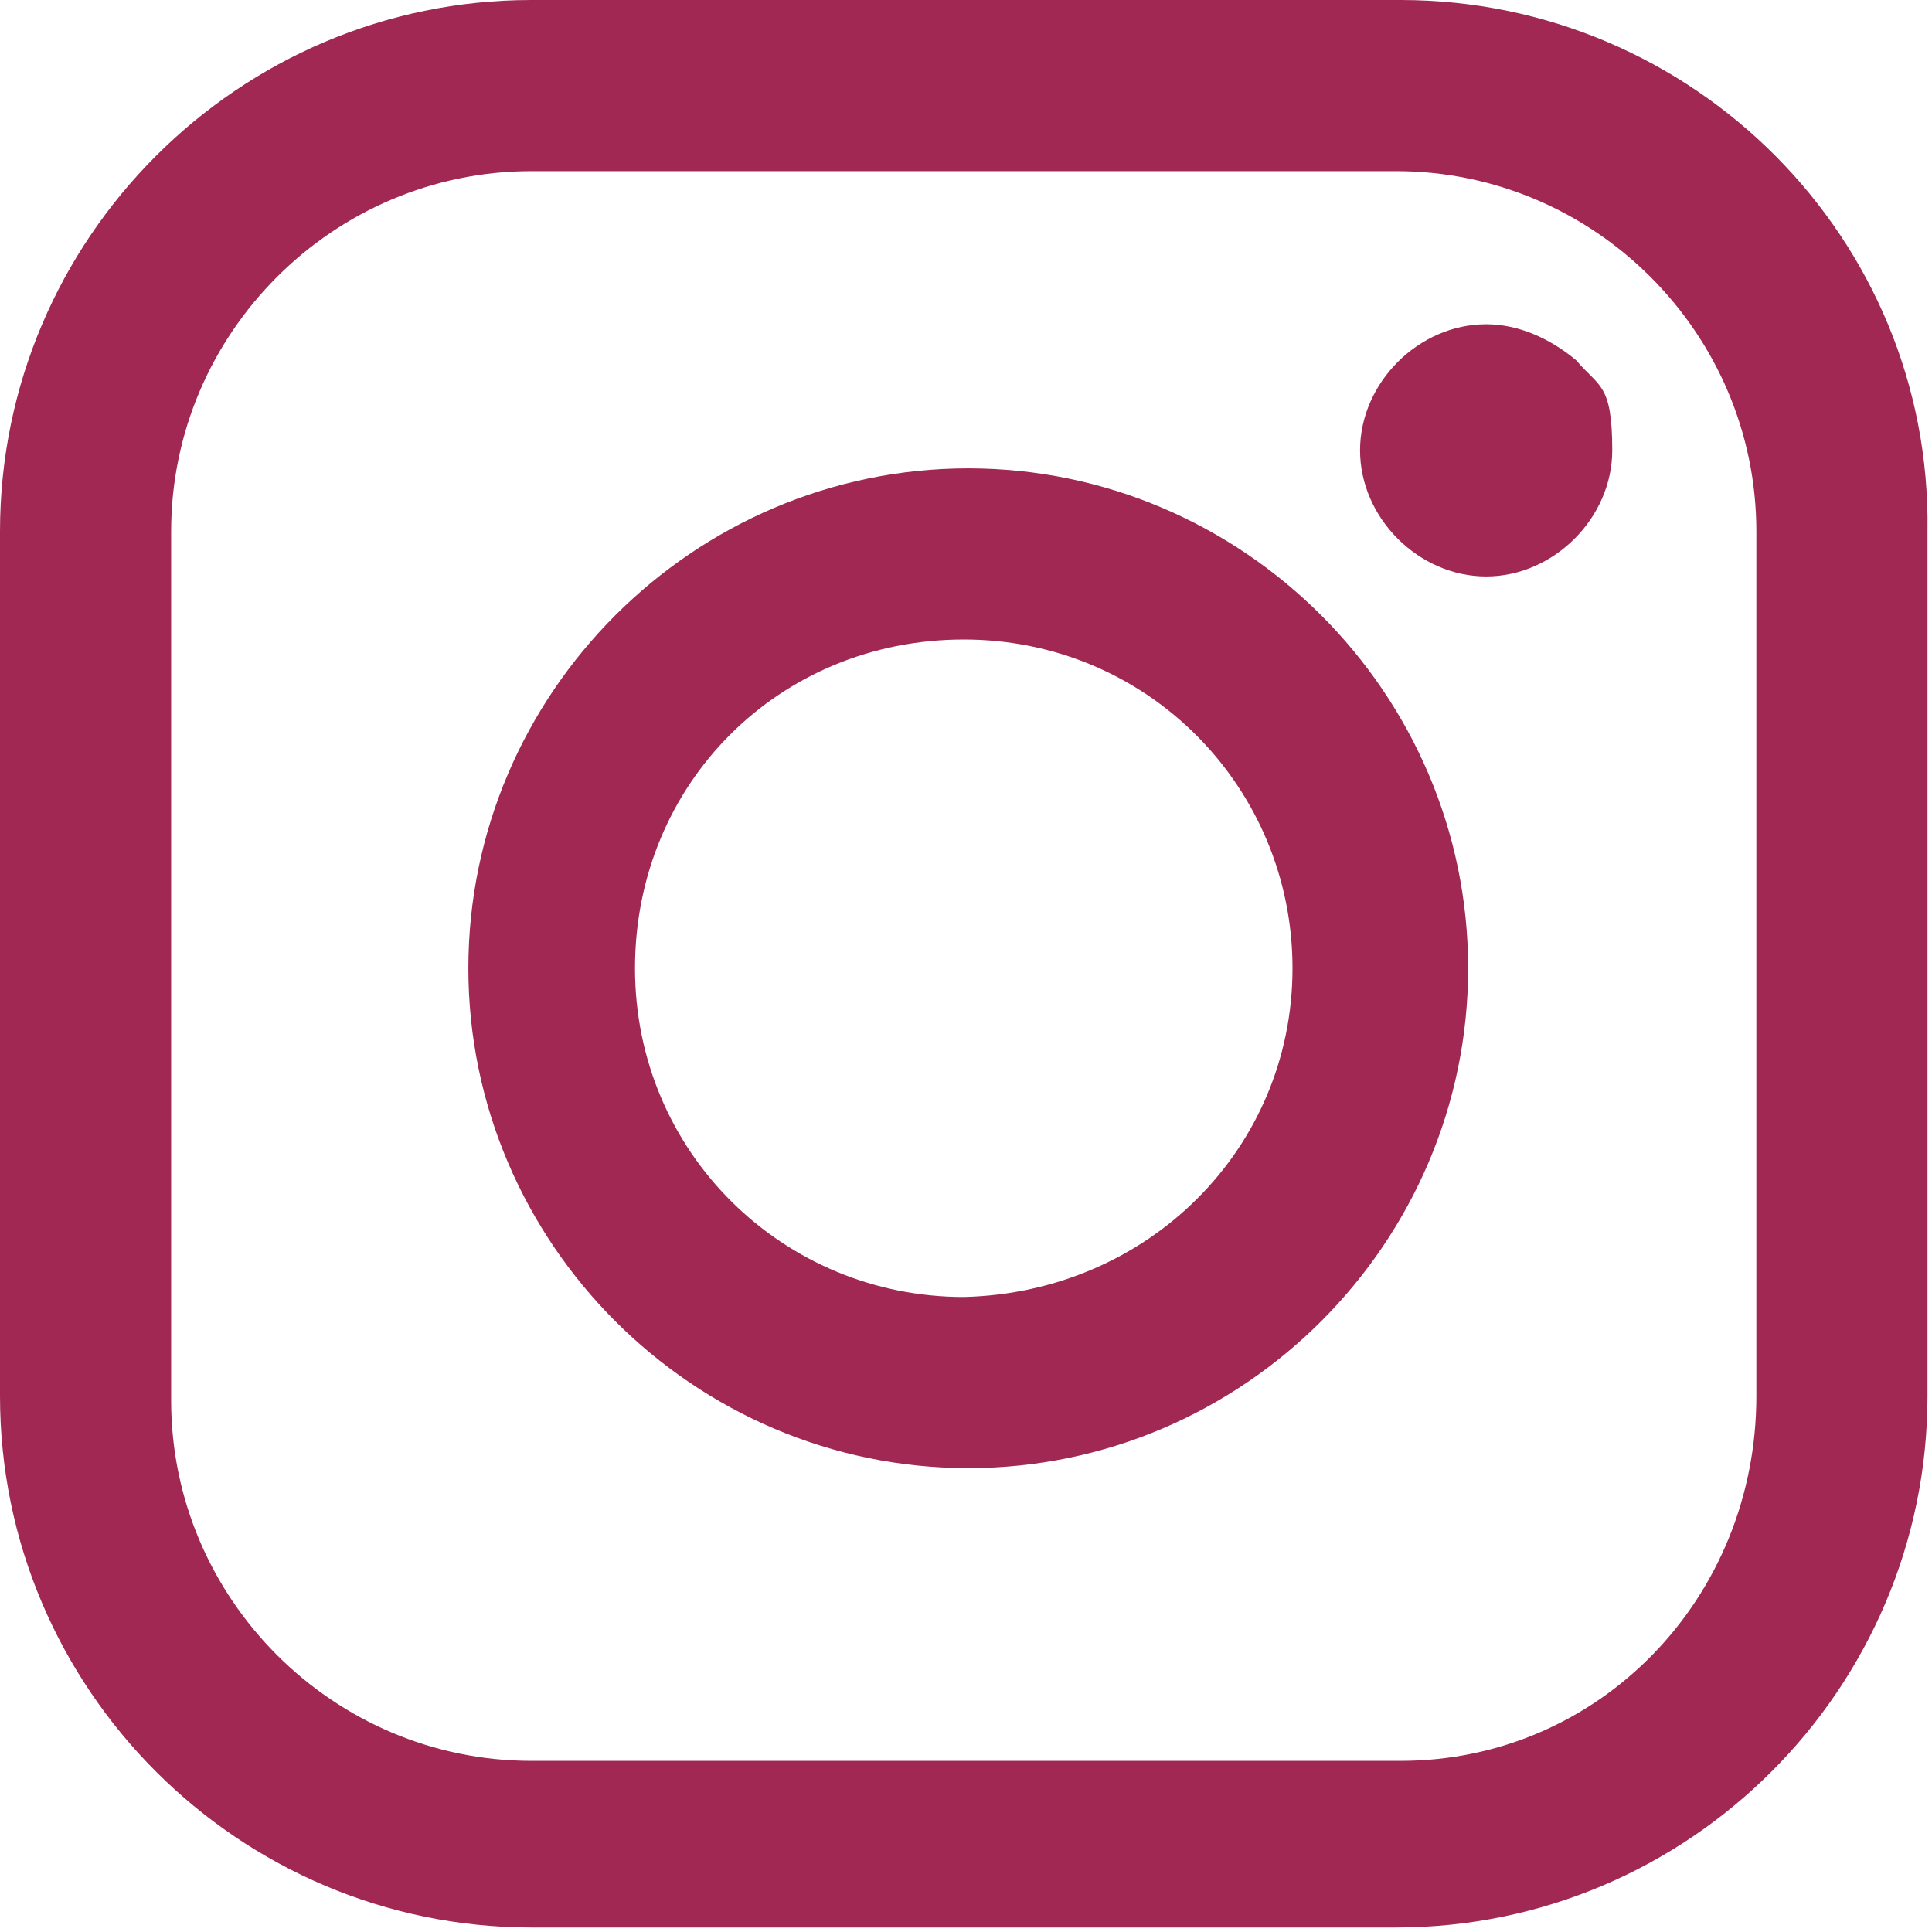
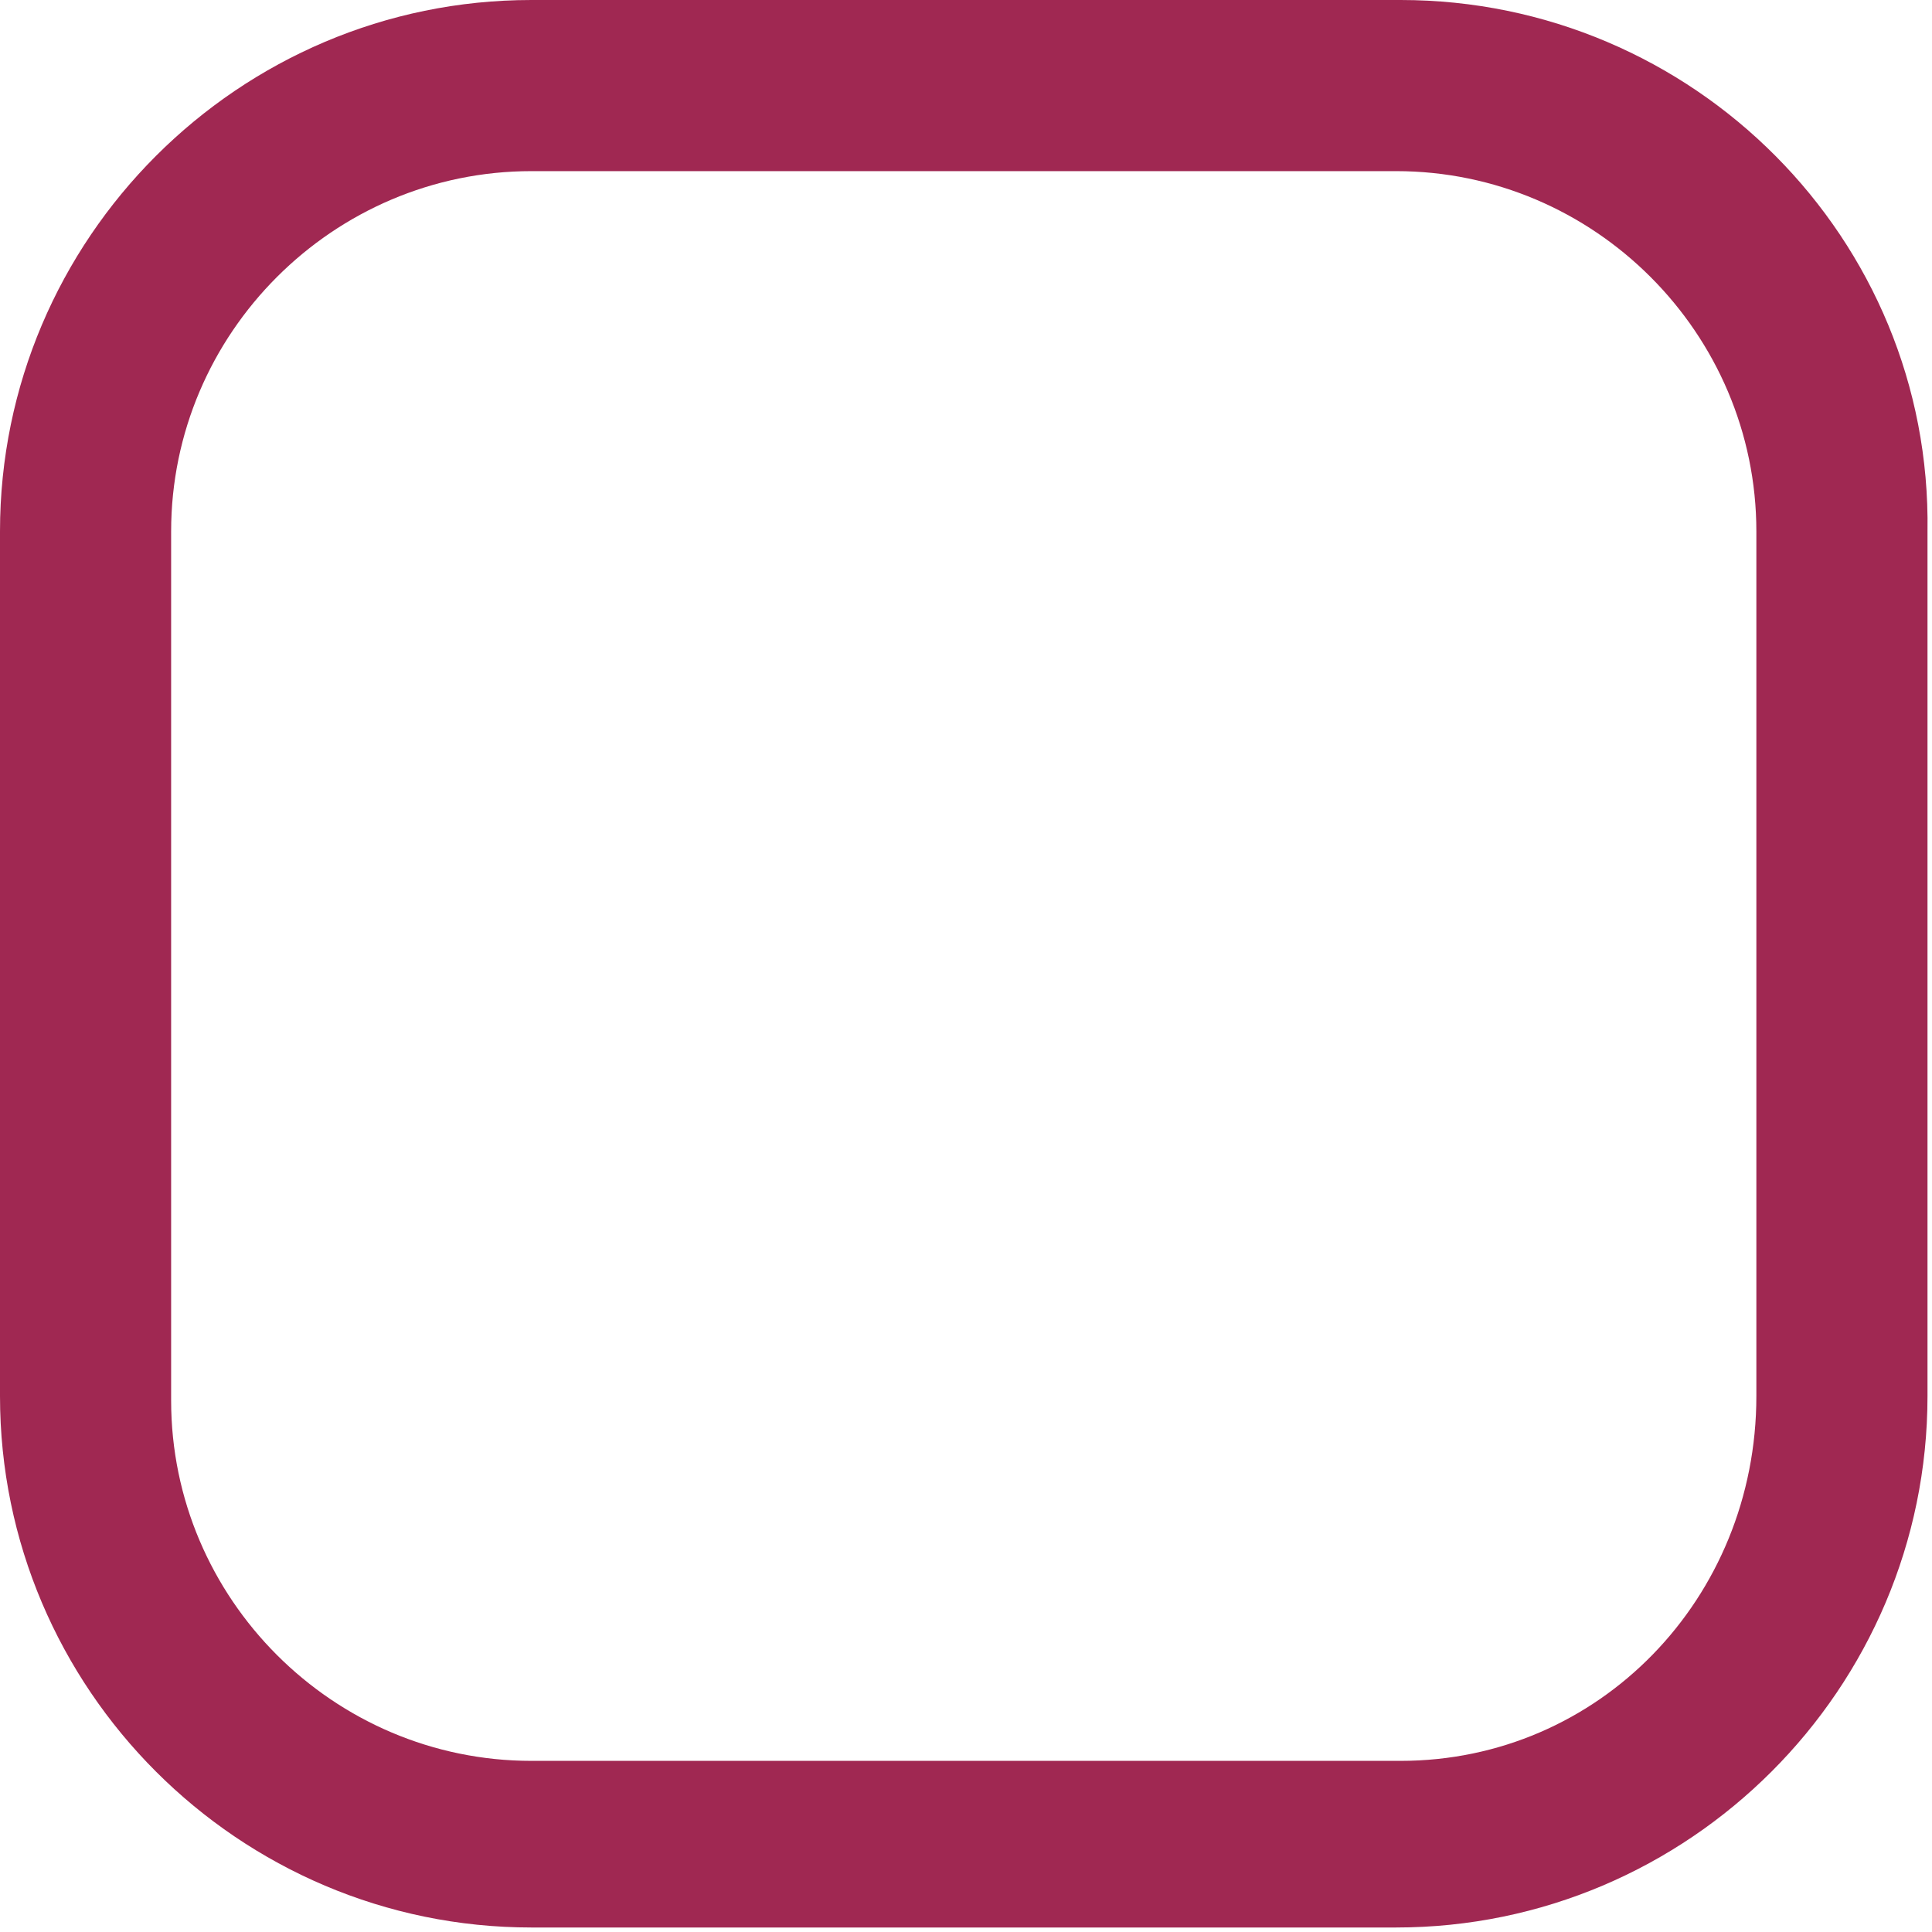
<svg xmlns="http://www.w3.org/2000/svg" id="Instagram_Logo" data-name="Instagram Logo" version="1.1" viewBox="0 0 42.9 42.9">
  <defs>
    <style>.cls-1{fill:#a02852;stroke-width:0}</style>
  </defs>
  <path class="cls-1" d="M31.1 0H11.8C5.3 0 0 5.3 0 11.8V31c0 6.5 5.3 11.8 11.8 11.8H31c6.5 0 11.8-5.3 11.8-11.8V11.8C42.9 5.3 37.6 0 31.1 0zm0 39.1H11.8c-4.4 0-8-3.6-8-8V11.8c0-4.4 3.6-8 8-8H31c4.4 0 8 3.6 8 8V31c0 4.5-3.5 8.1-7.9 8.1z" />
-   <path class="cls-1" d="M21.5 10.4c-6.1 0-11.1 5-11.1 11.1s5 11.1 11.1 11.1 11.1-5 11.1-11.1-5-11.1-11.1-11.1zm7.2 11.1c0 4-3.2 7.2-7.3 7.3-4 0-7.3-3.2-7.3-7.3s3.2-7.3 7.3-7.3 7.3 3.3 7.3 7.3zM33 7.2c-1.5 0-2.8 1.3-2.8 2.8s1.3 2.8 2.8 2.8 2.8-1.3 2.8-2.8-.3-1.4-.8-2c-.6-.5-1.3-.8-2-.8z" />
</svg>